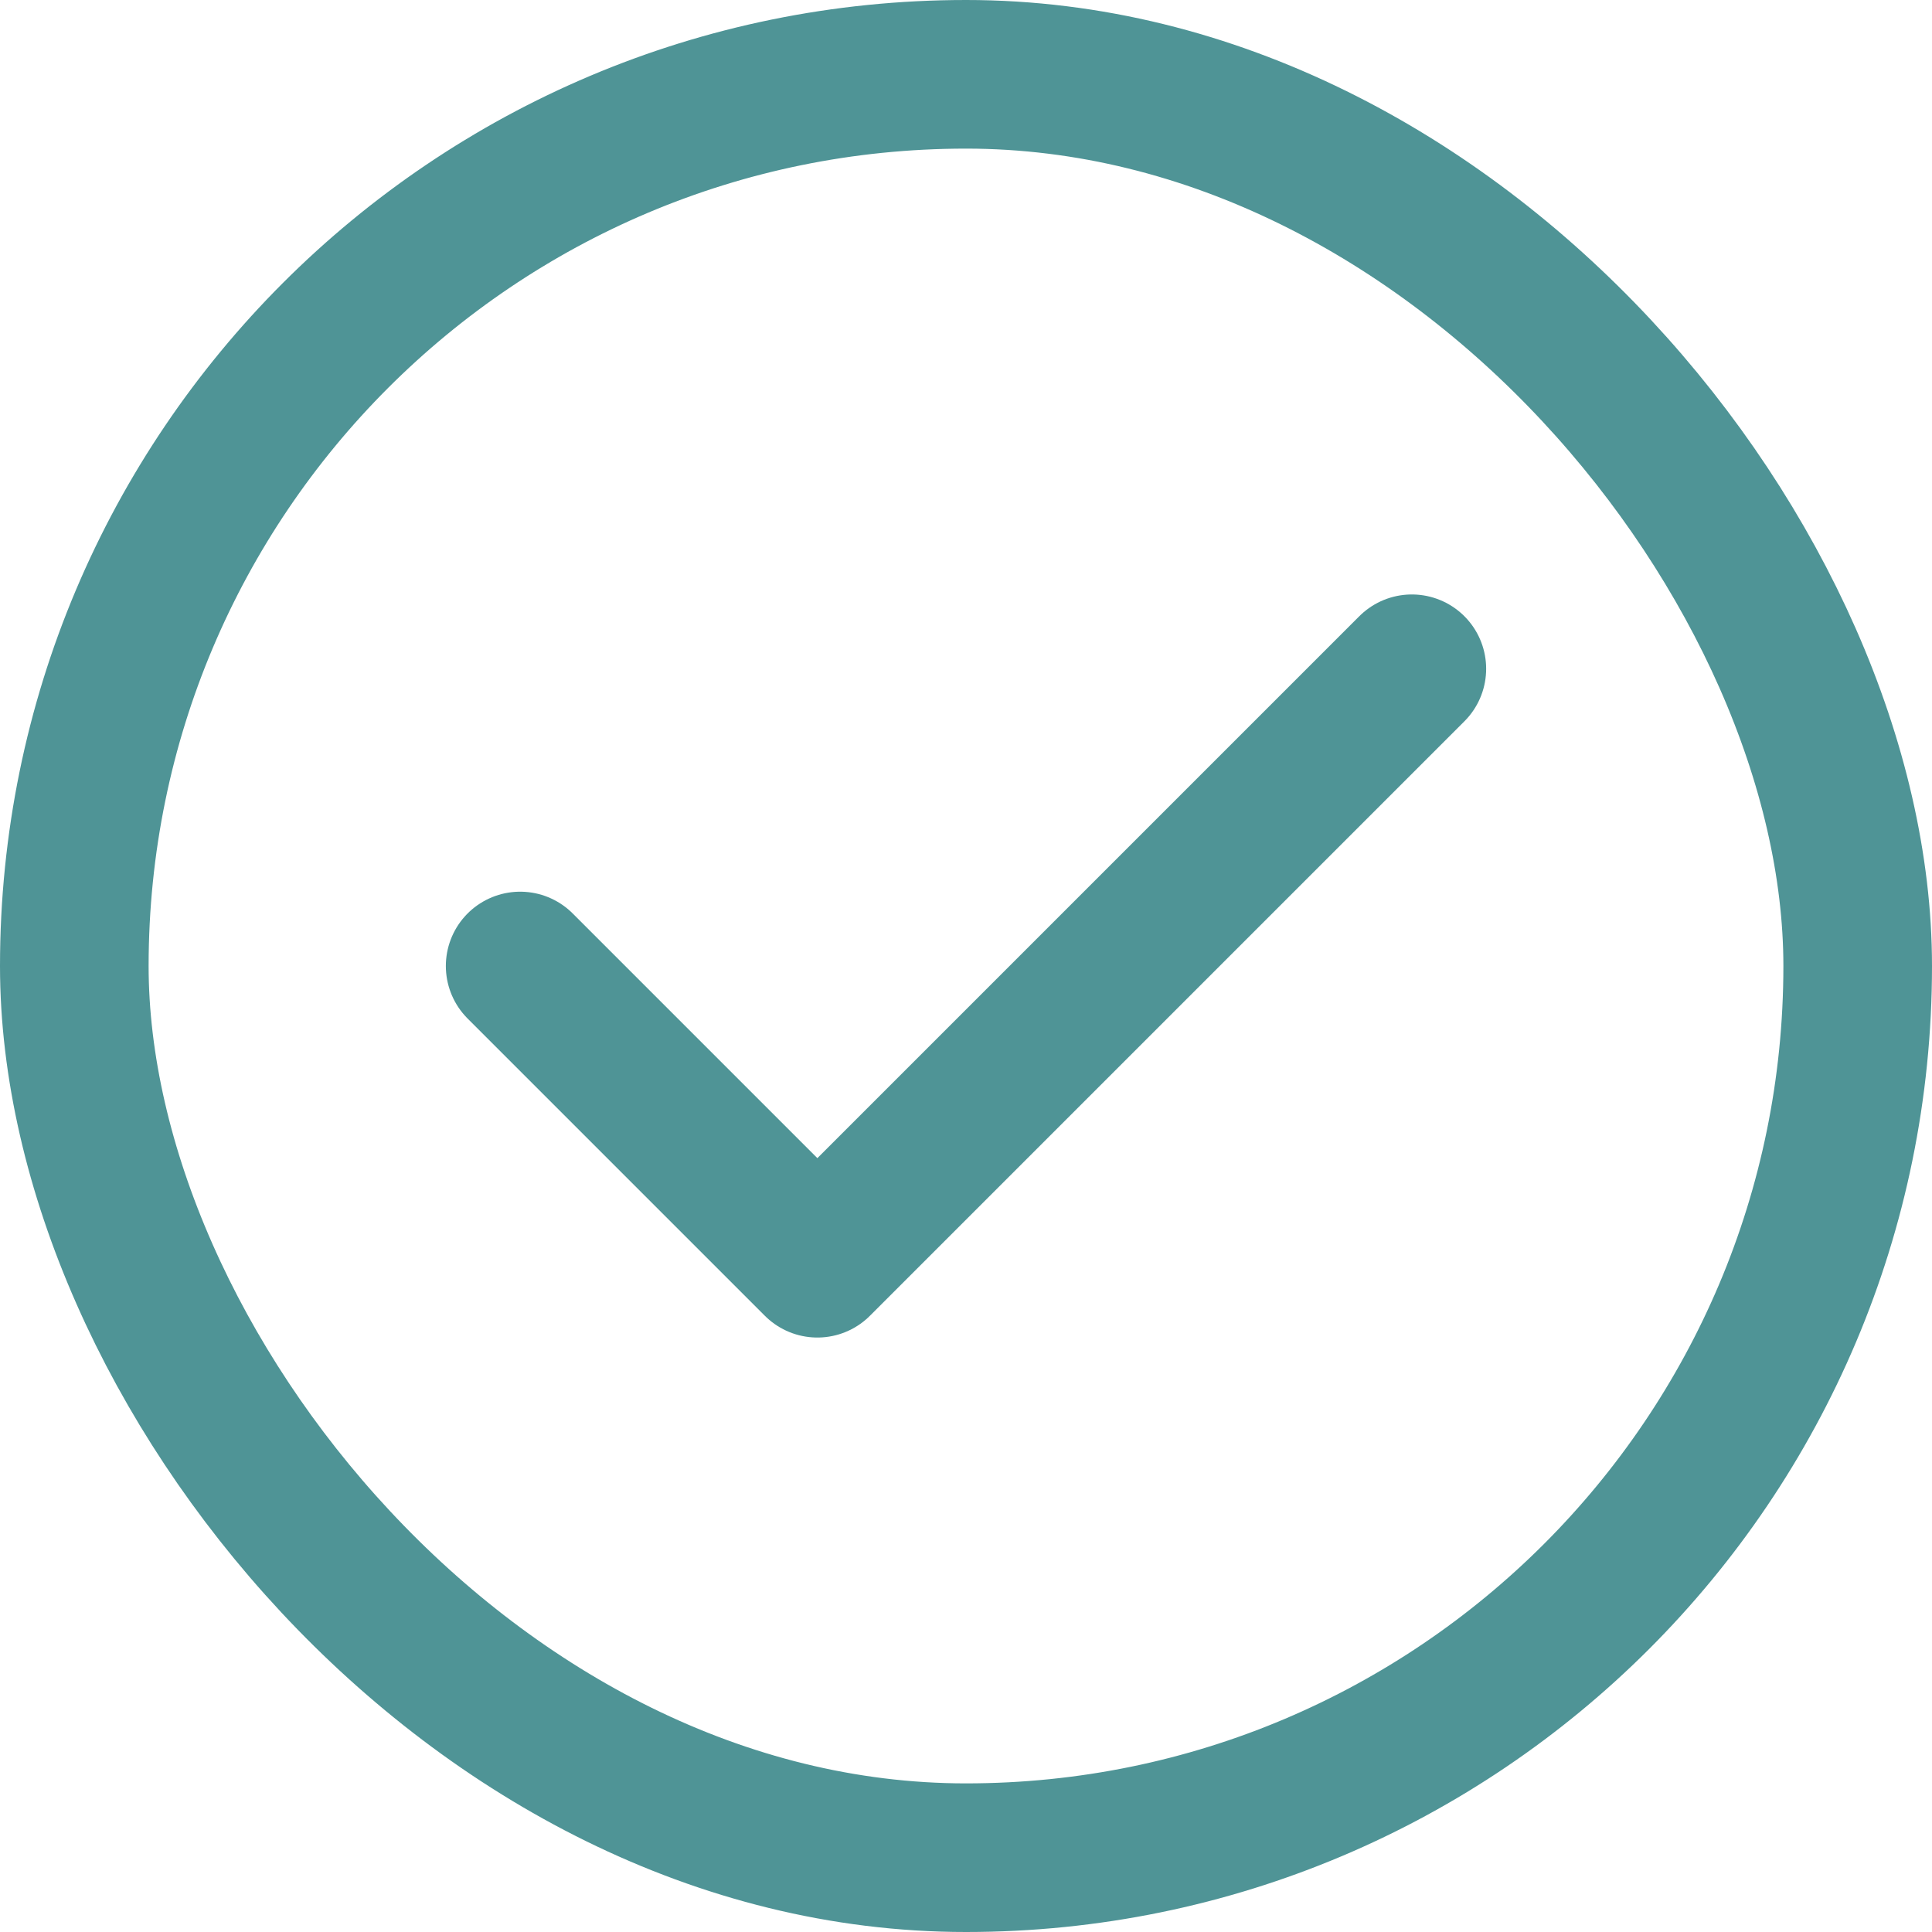
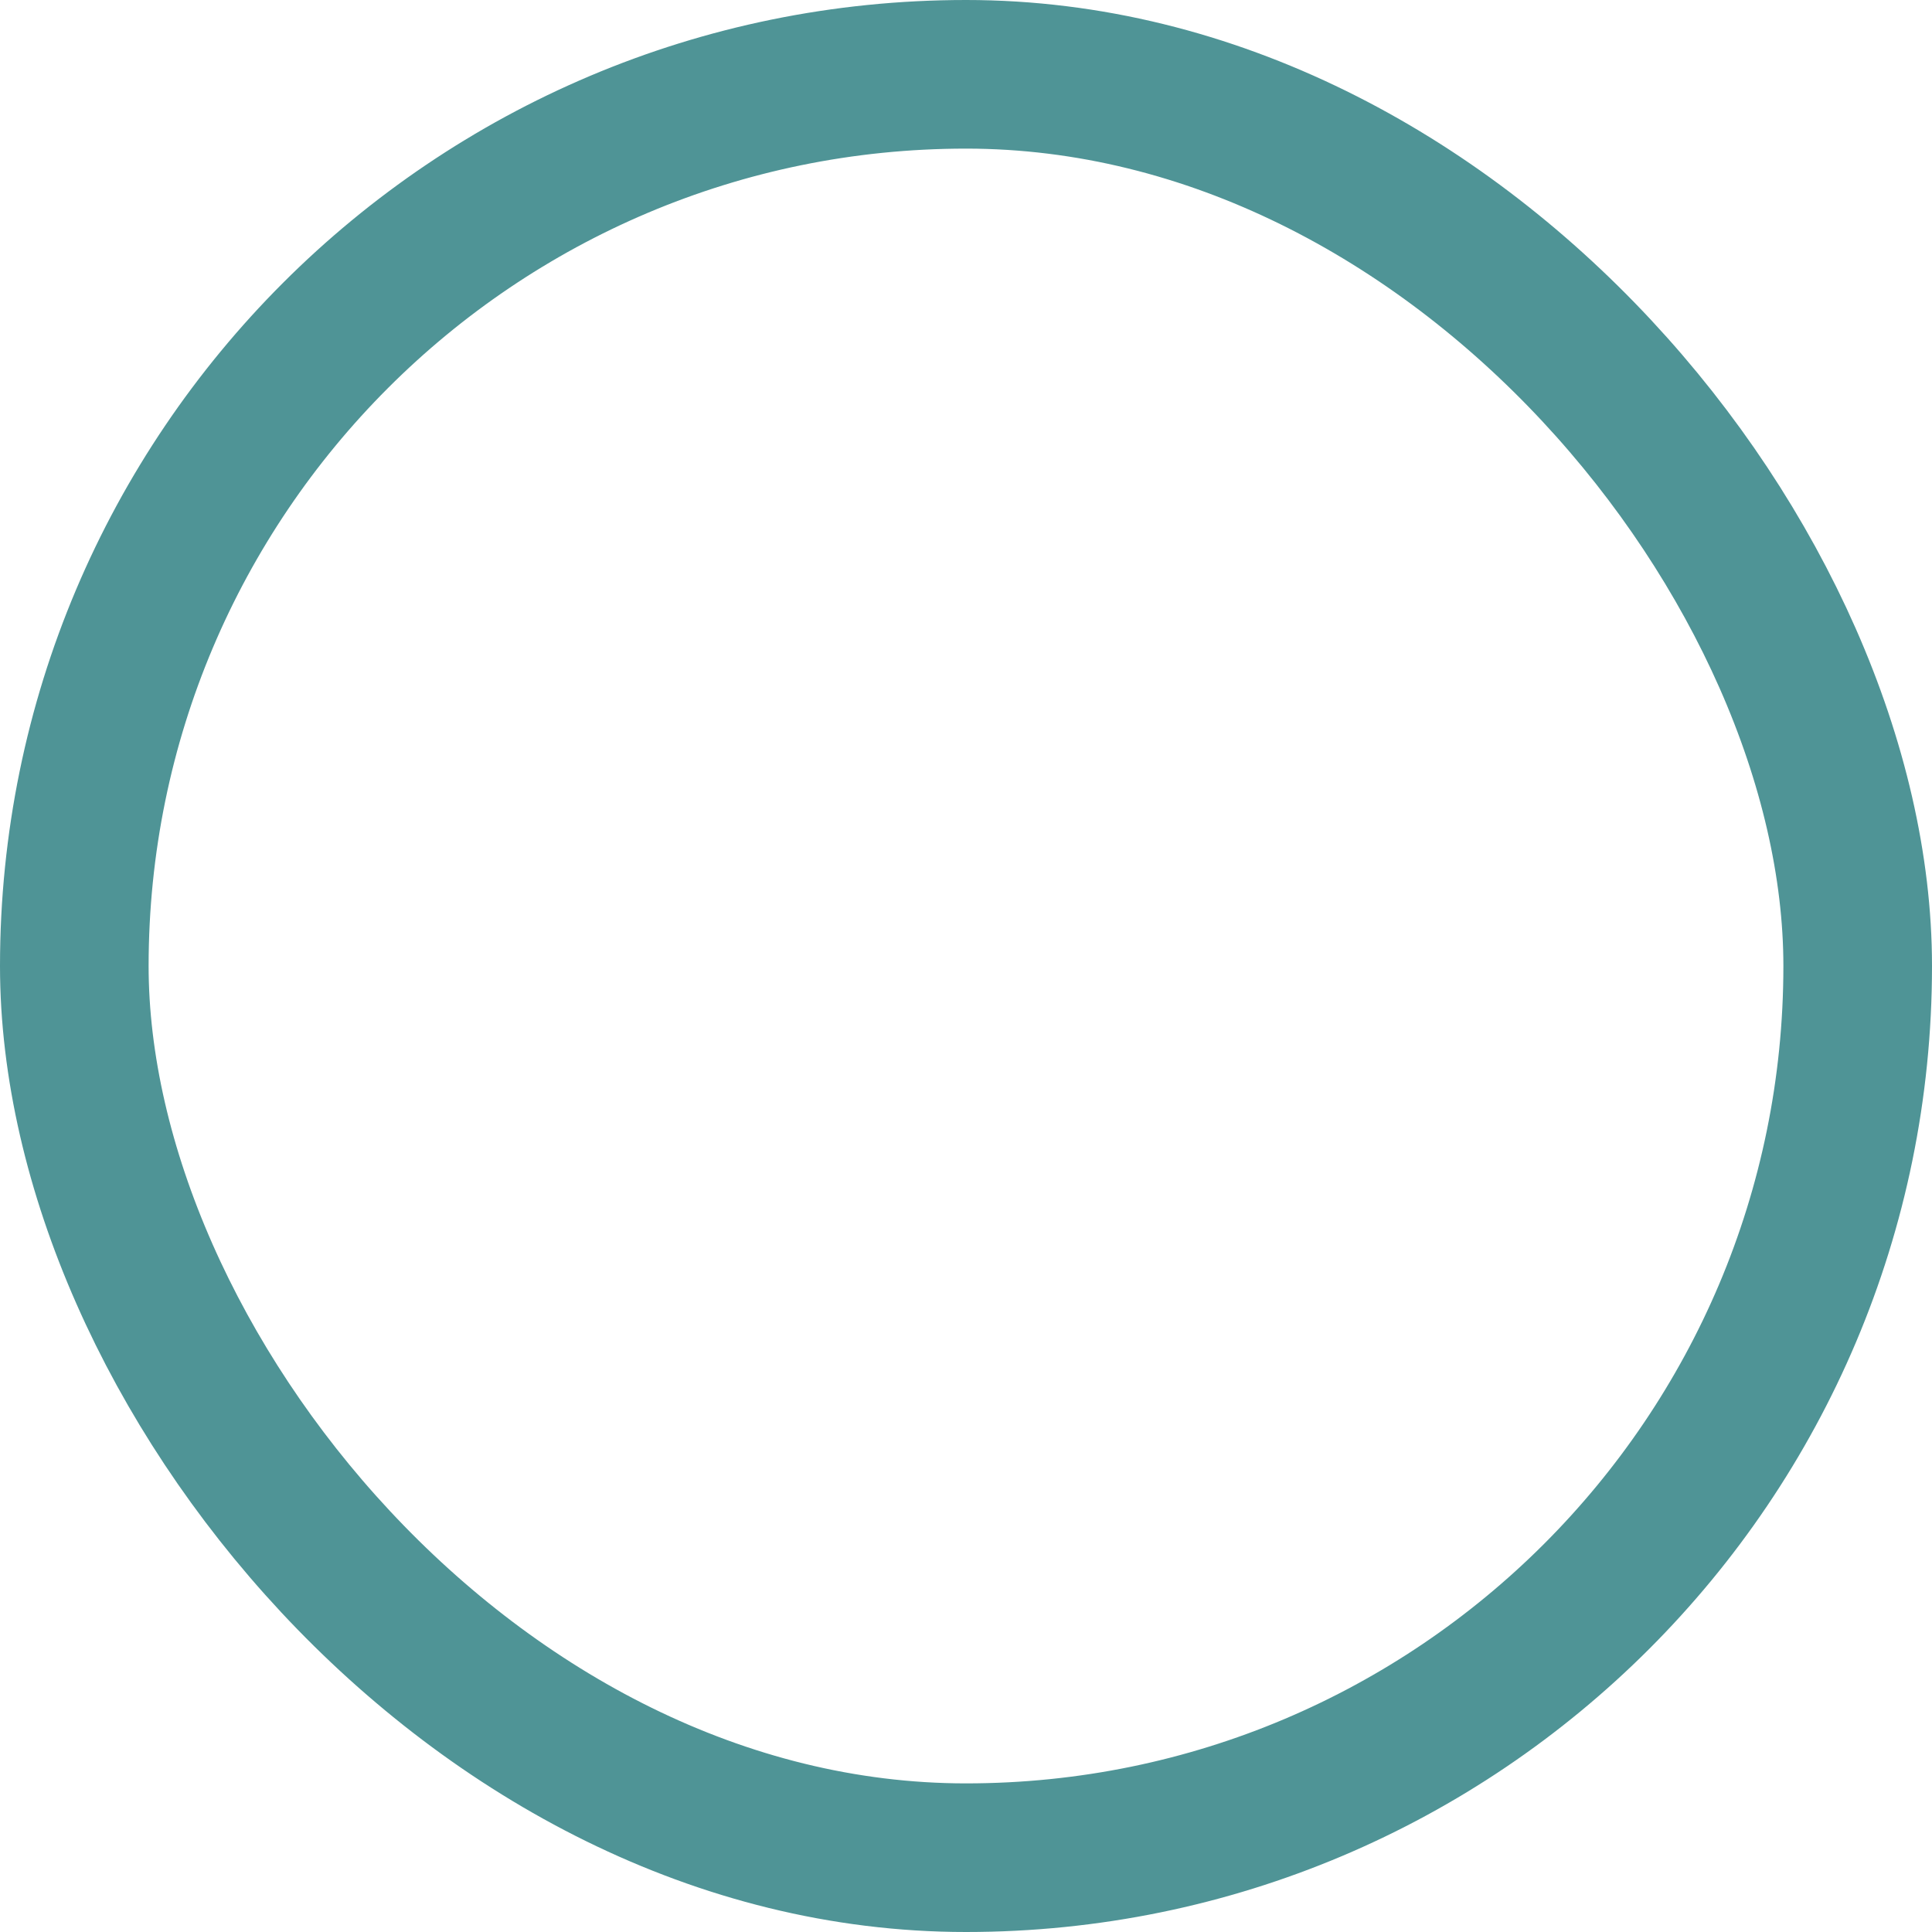
<svg xmlns="http://www.w3.org/2000/svg" width="26" height="26" viewBox="0 0 26 26" fill="none">
  <rect x="1" y="1" width="24" height="24" rx="12" stroke="#4F9496" stroke-width="2" />
-   <path d="M7 13L11 17L19 9" stroke="#4F9496" stroke-width="2" stroke-linecap="round" stroke-linejoin="round" />
</svg>